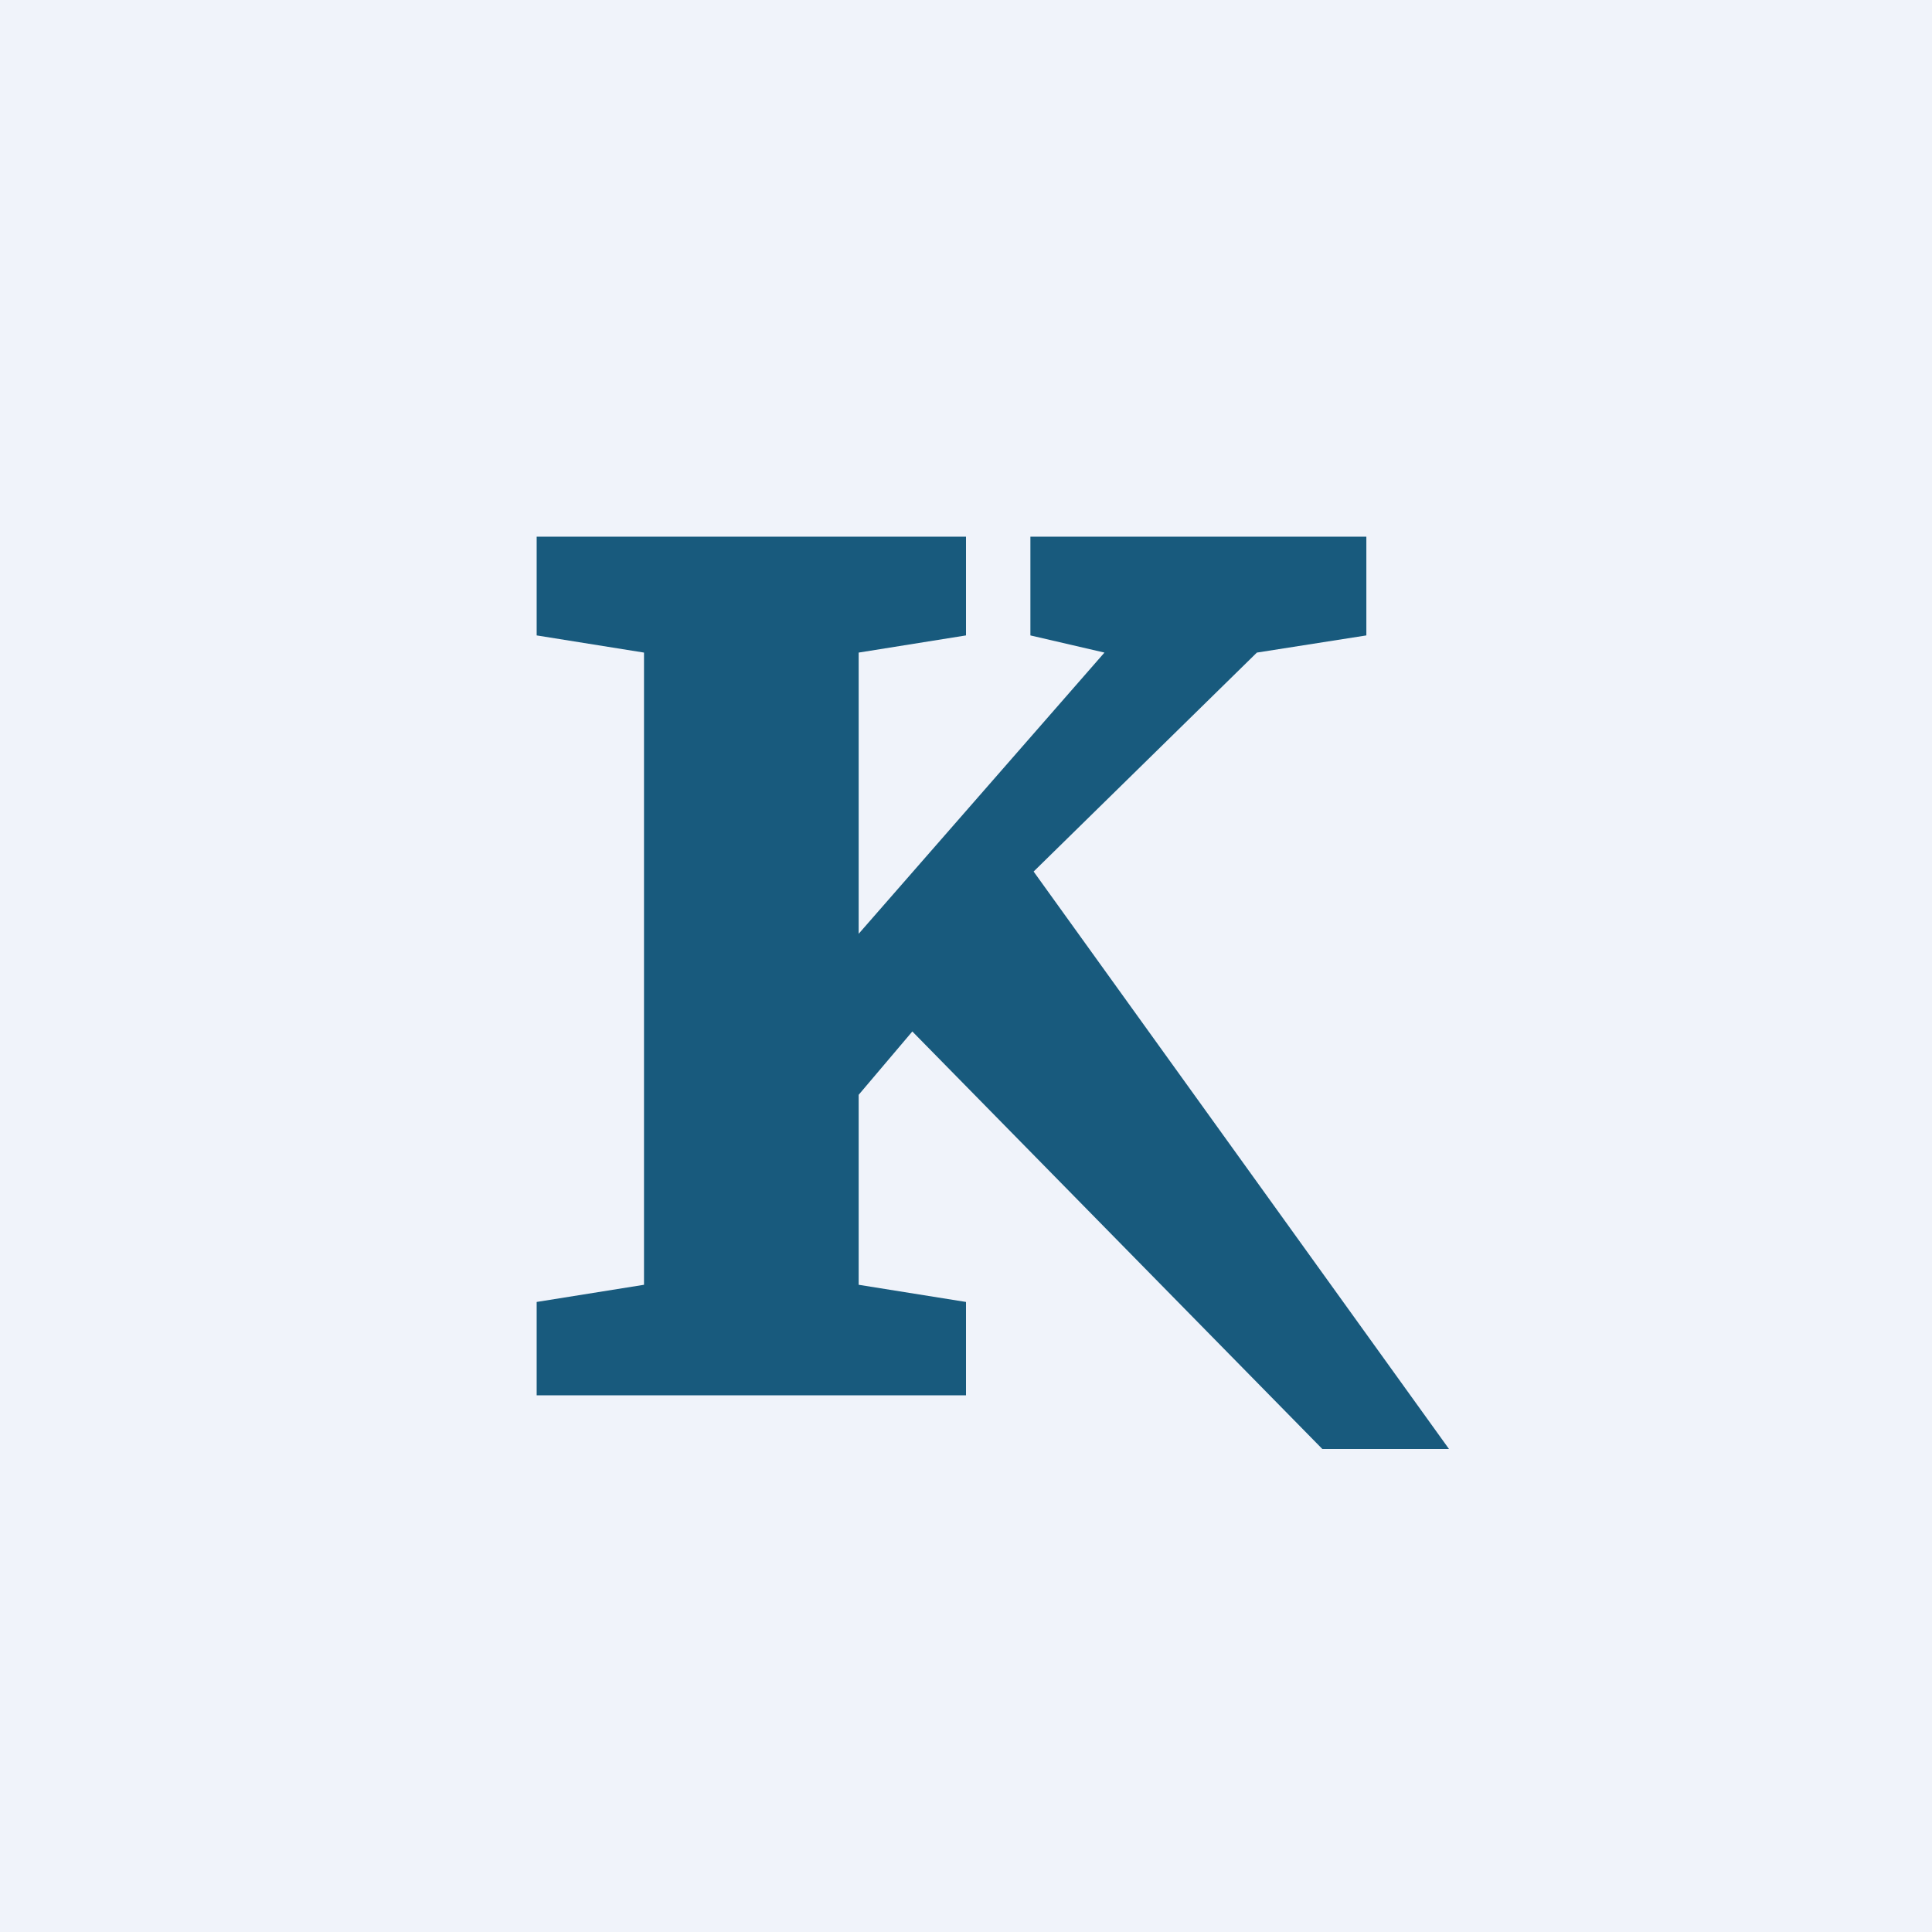
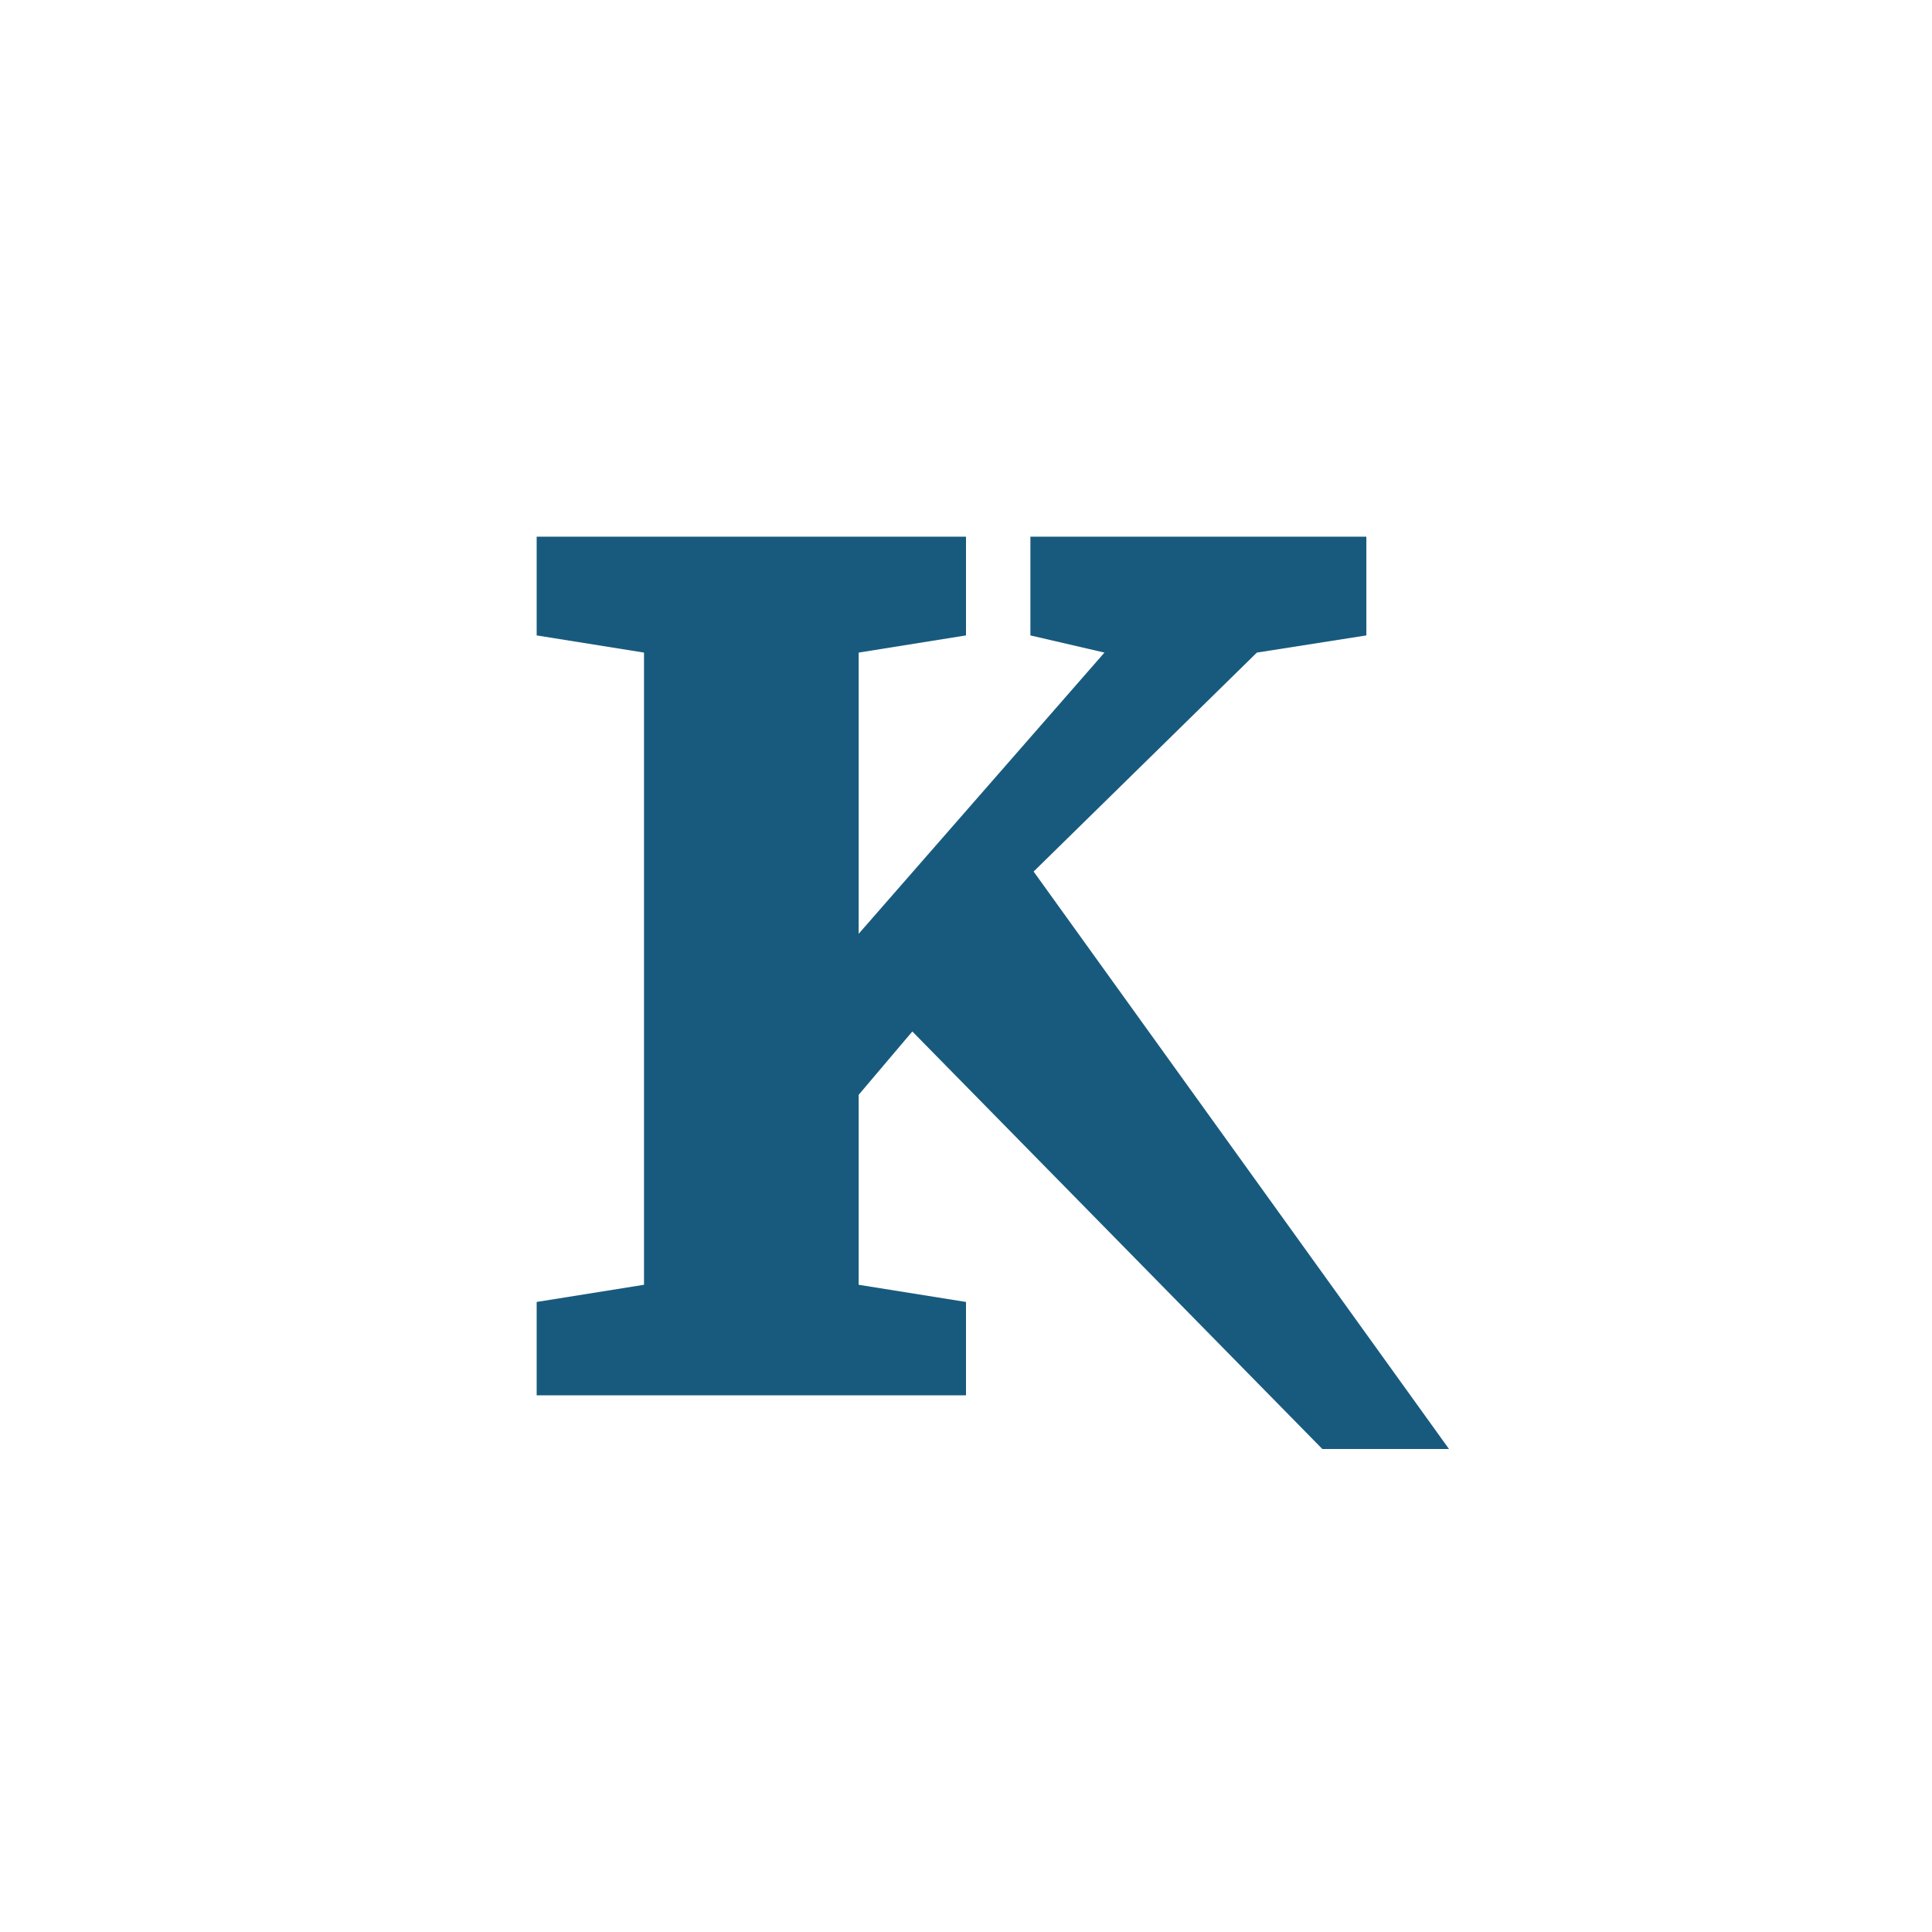
<svg xmlns="http://www.w3.org/2000/svg" width="18" height="18">
-   <path fill="#F0F3FA" d="M0 0h18v18H0z" />
  <path d="M9.6 5v.92l.69.16L8 8.7V6.08l1-.16V5H5v.92l1 .16v5.89l-1 .16V13h4v-.87l-1-.16V10.2l.5-.59 3.82 3.89h1.18L9.63 8.12l2.08-2.04 1.02-.16V5H9.6z" fill="#185A7D" />
</svg>